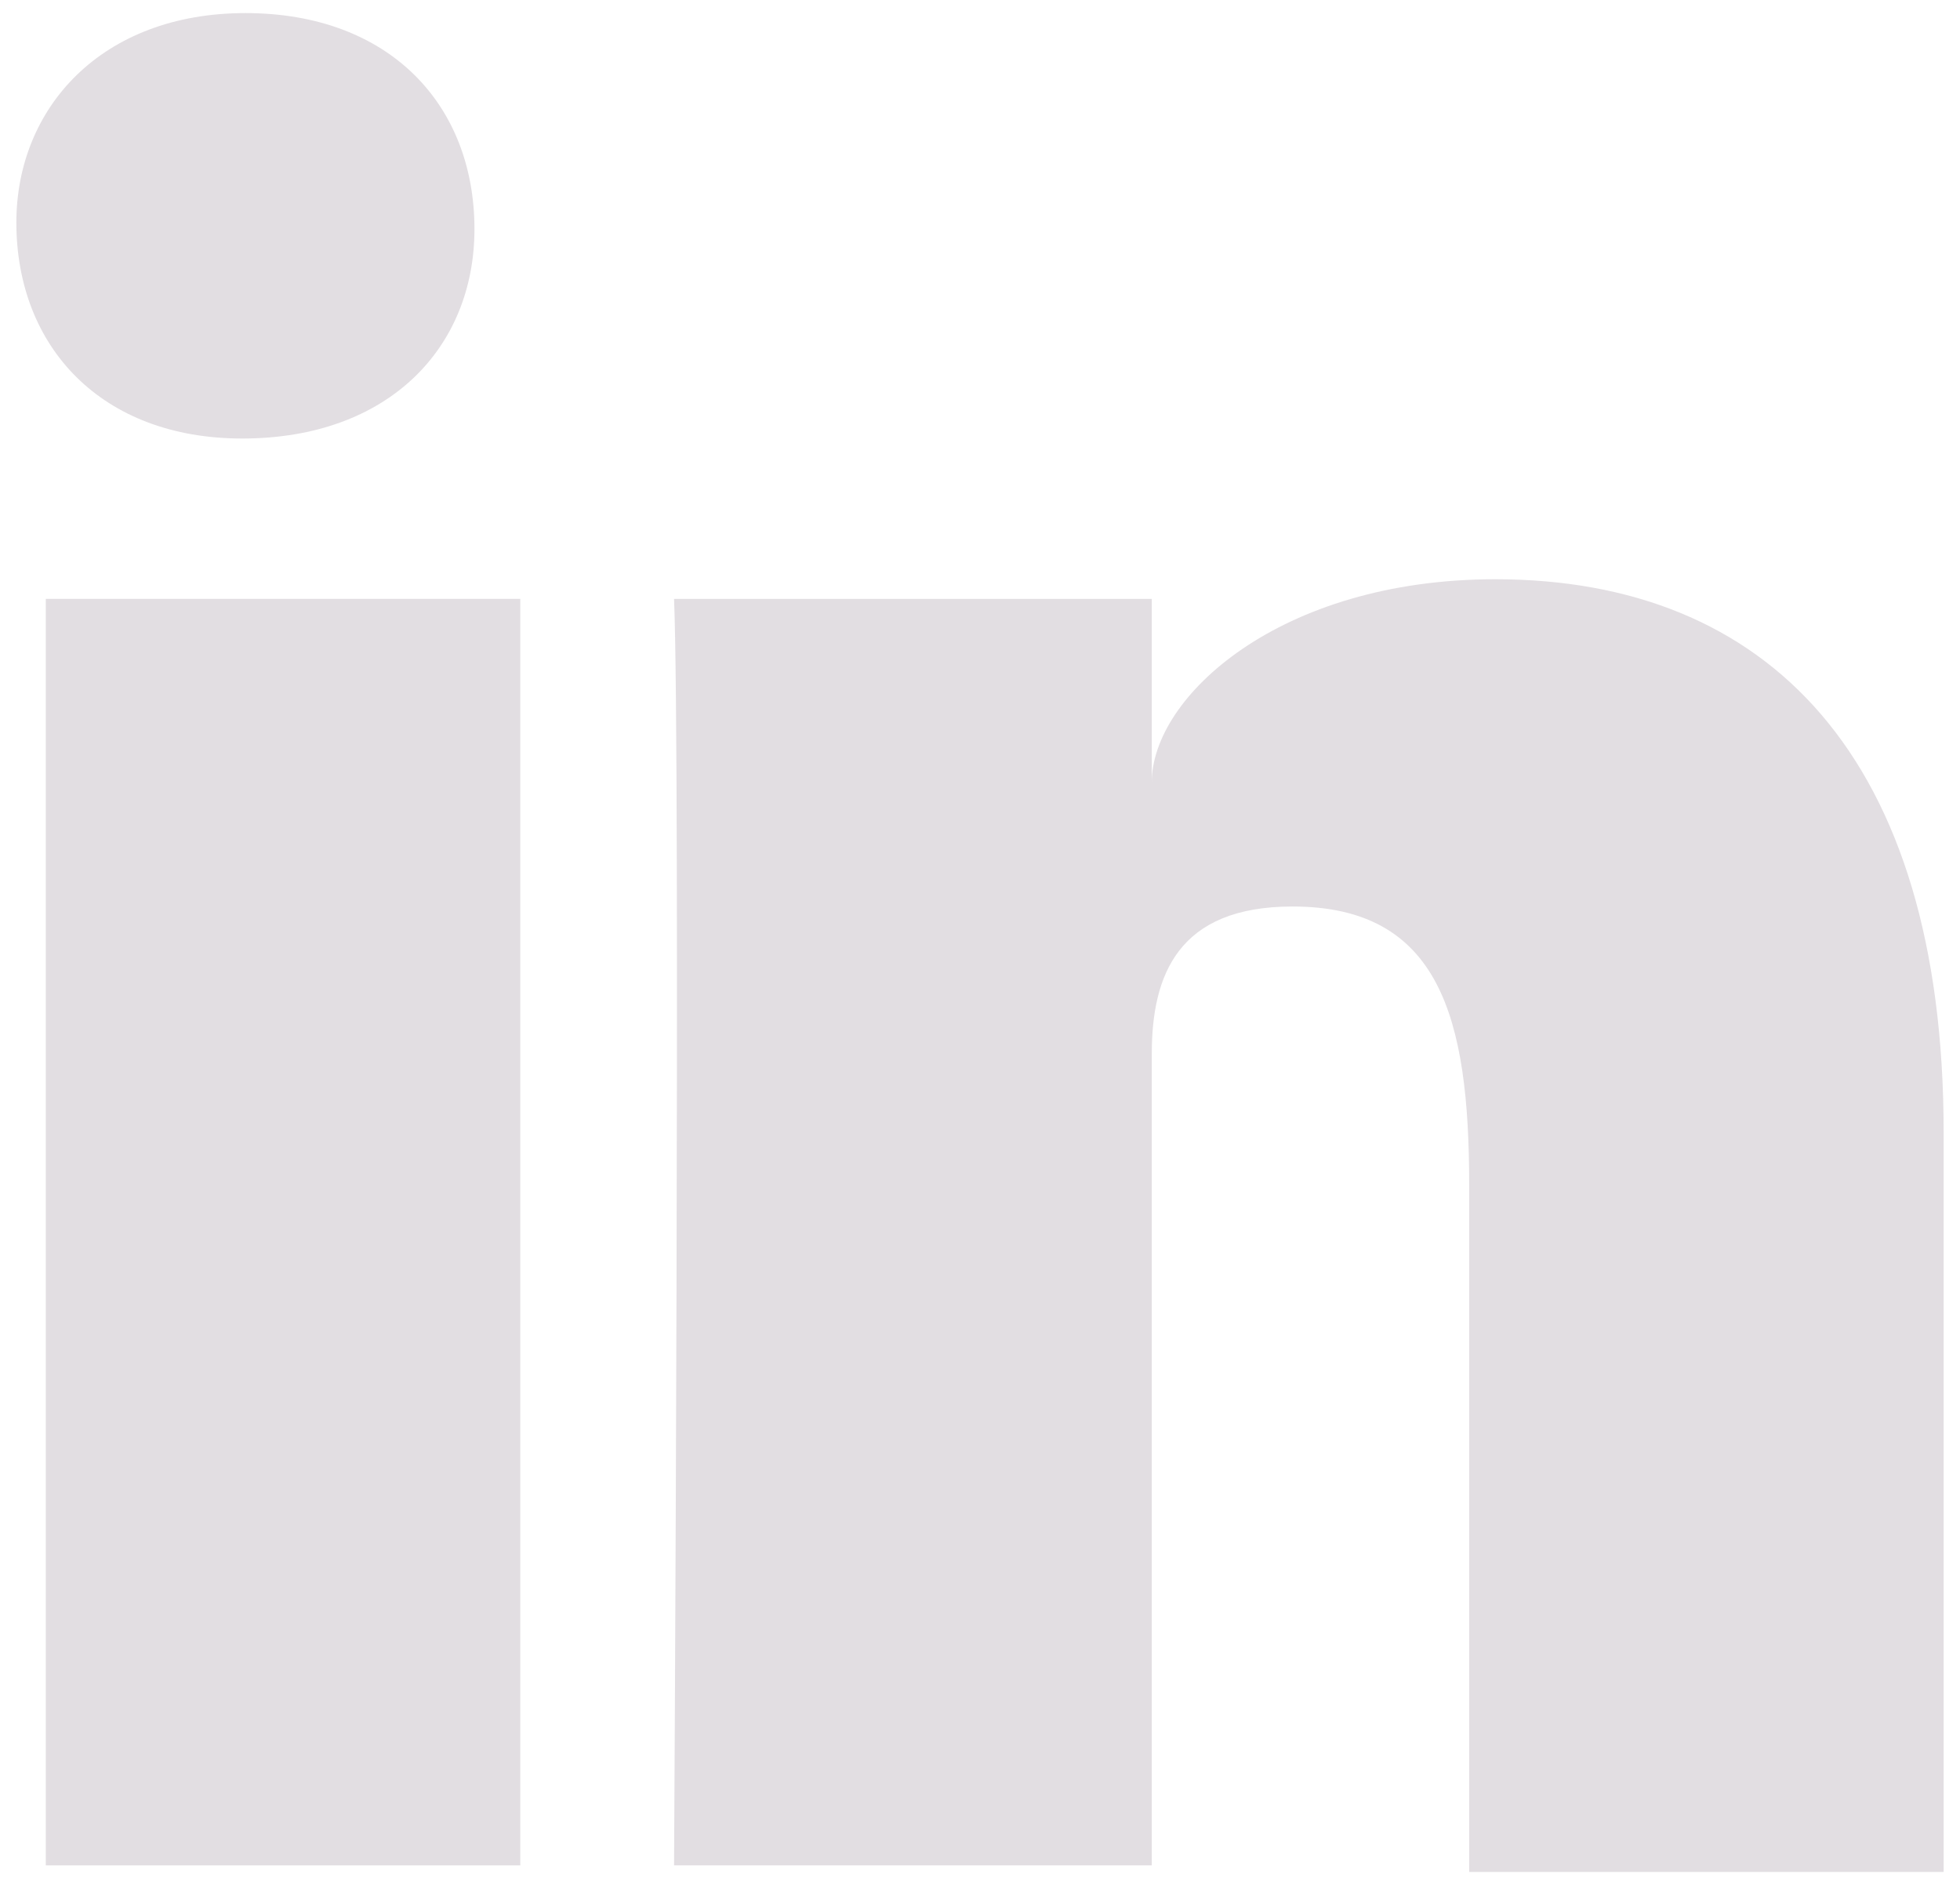
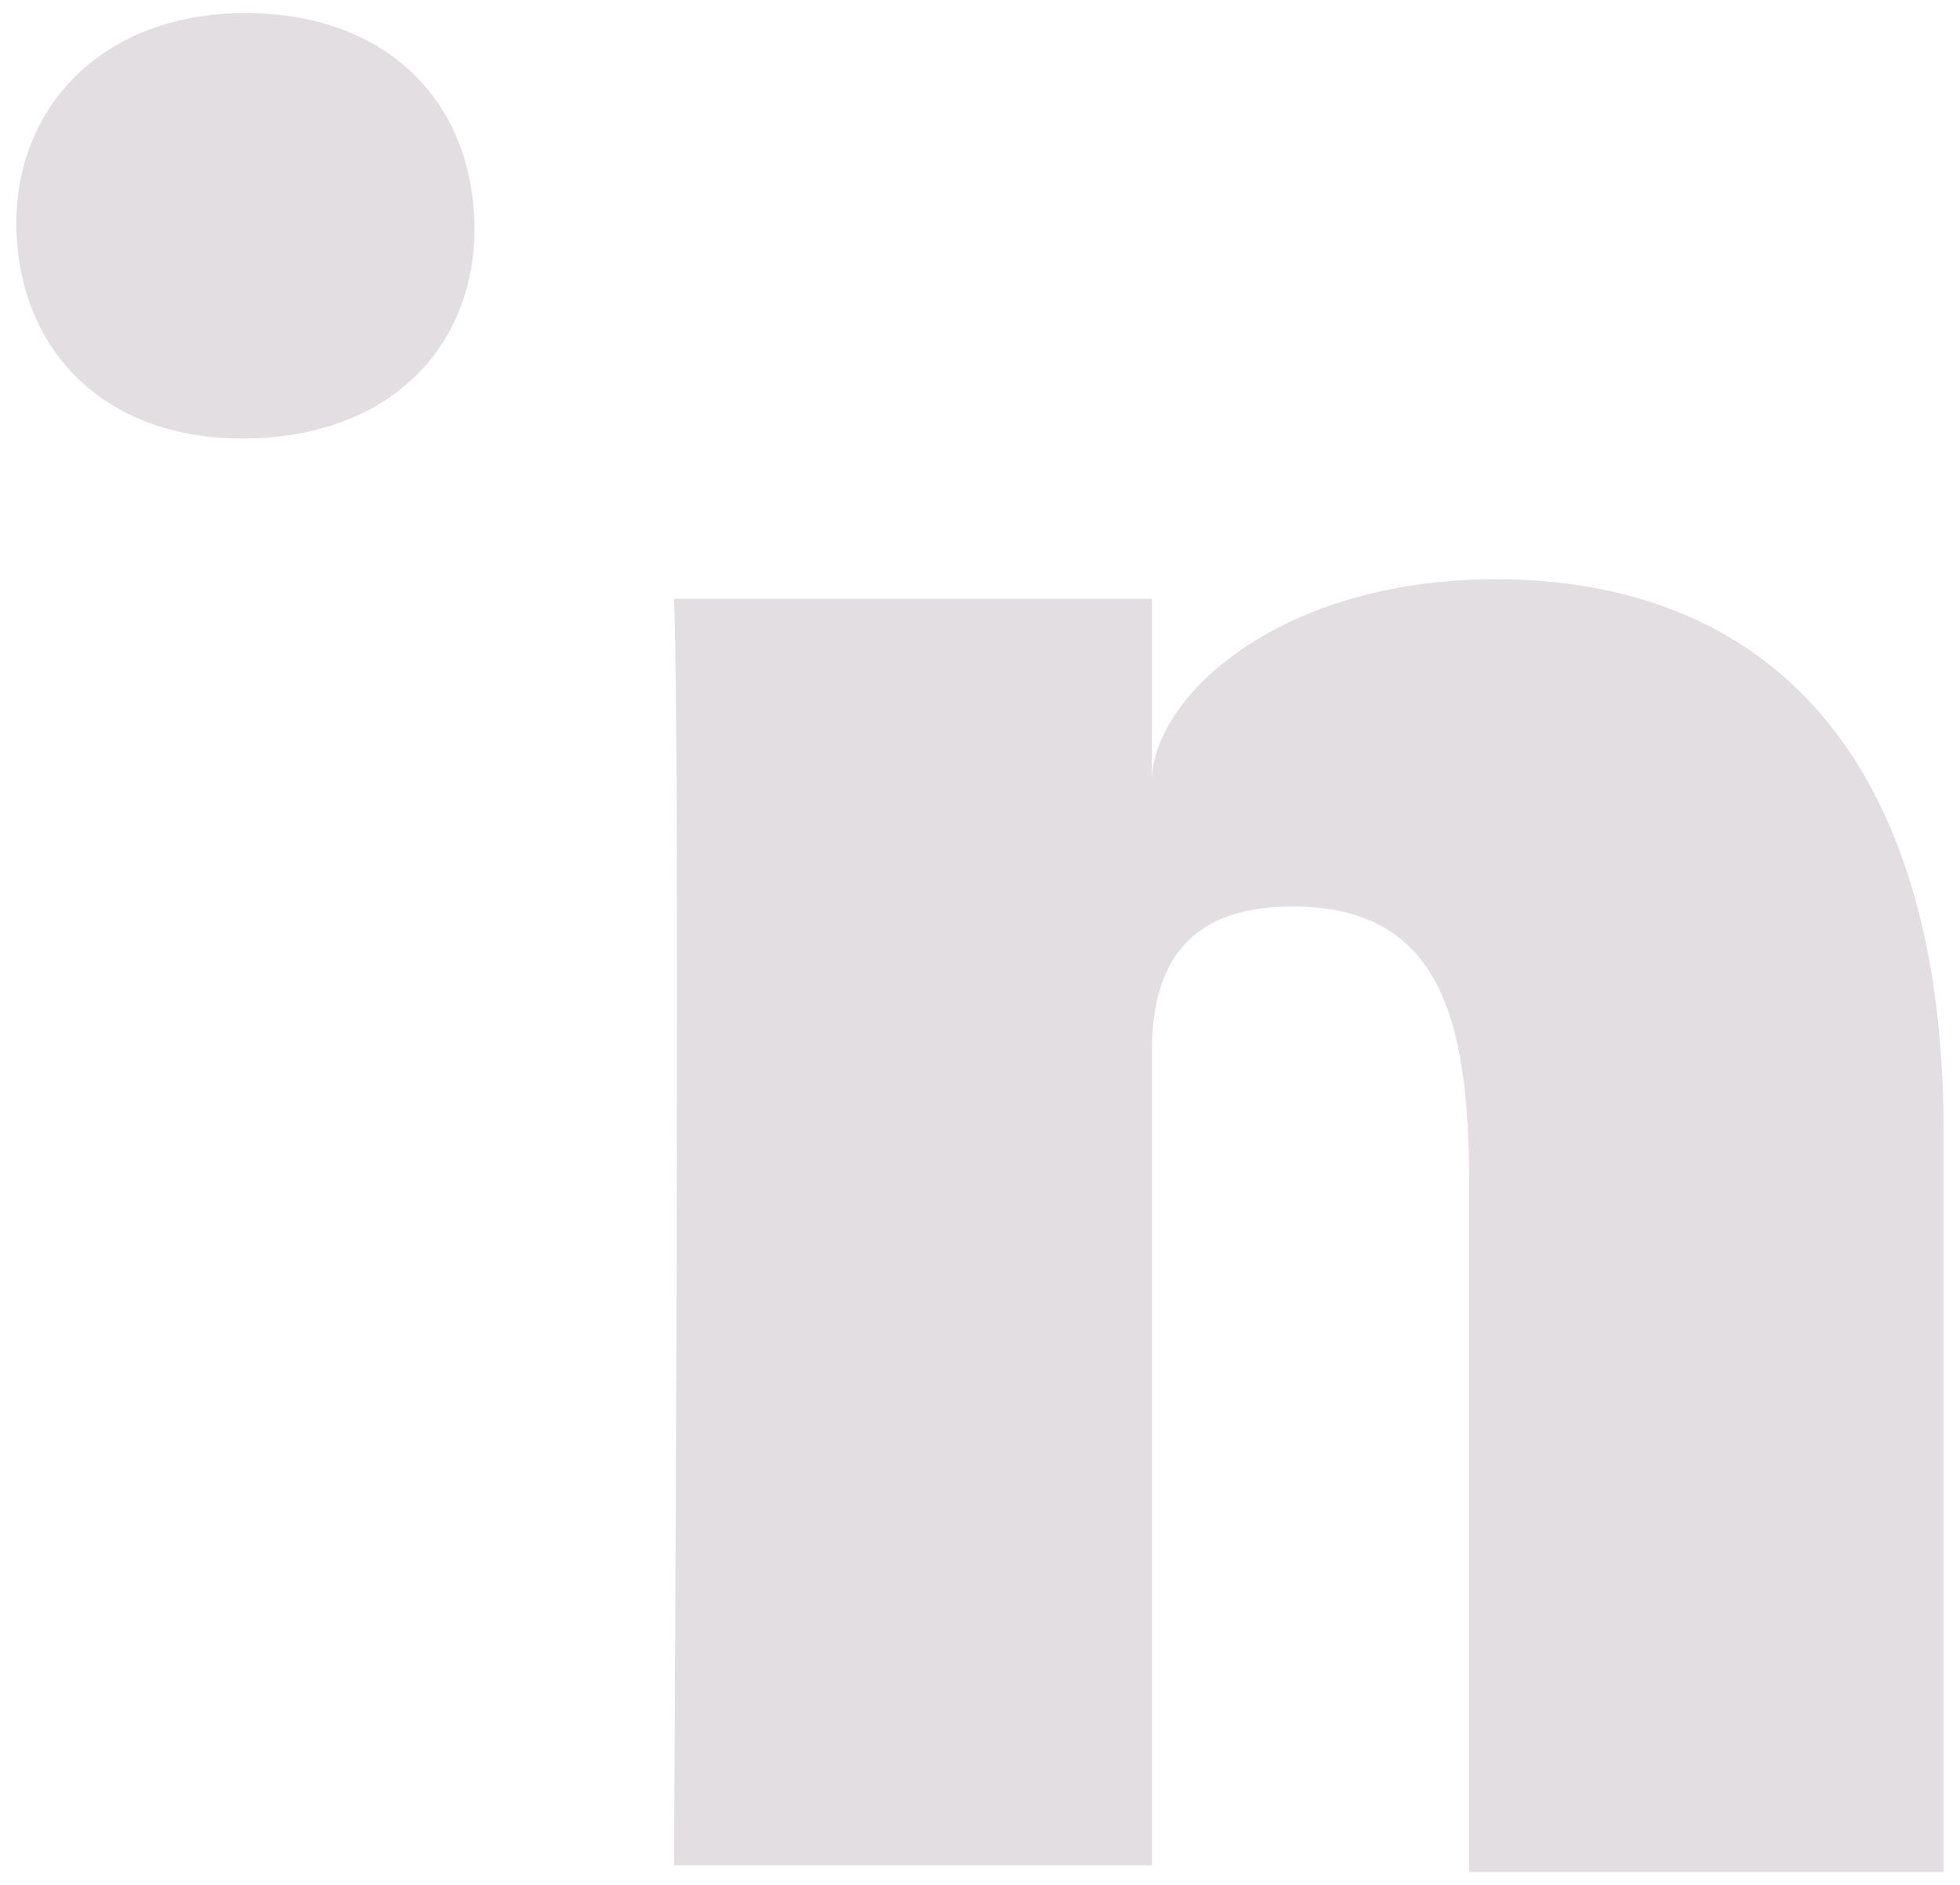
<svg xmlns="http://www.w3.org/2000/svg" enable-background="new 0 0 59.9 57.6" viewBox="0 0 59.9 57.6">
  <g fill="#e2dee2">
    <path d="m35.2 57v-21.8c0-1.1 0-3 0-3 0-2.4.8-4.5 4.3-4.5 4.5 0 5.4 3.4 5.4 8.5v21h14.5v-22.6c0-11.5-5.4-16.9-13.7-16.9-6.6 0-10.5 3.6-10.5 6.2v-5.6h-14.6c.2 4.9 0 38.7 0 38.7s14.6 0 14.6 0z" />
-     <path d="m1.4 18.3h14.5v38.7h-14.5z" />
    <path d="m7.4 13.4c4.5 0 7.1-2.8 7.1-6.4 0-3.8-2.6-6.6-7-6.6s-7 2.9-7 6.4c0 3.8 2.6 6.6 6.9 6.6z" />
  </g>
</svg>